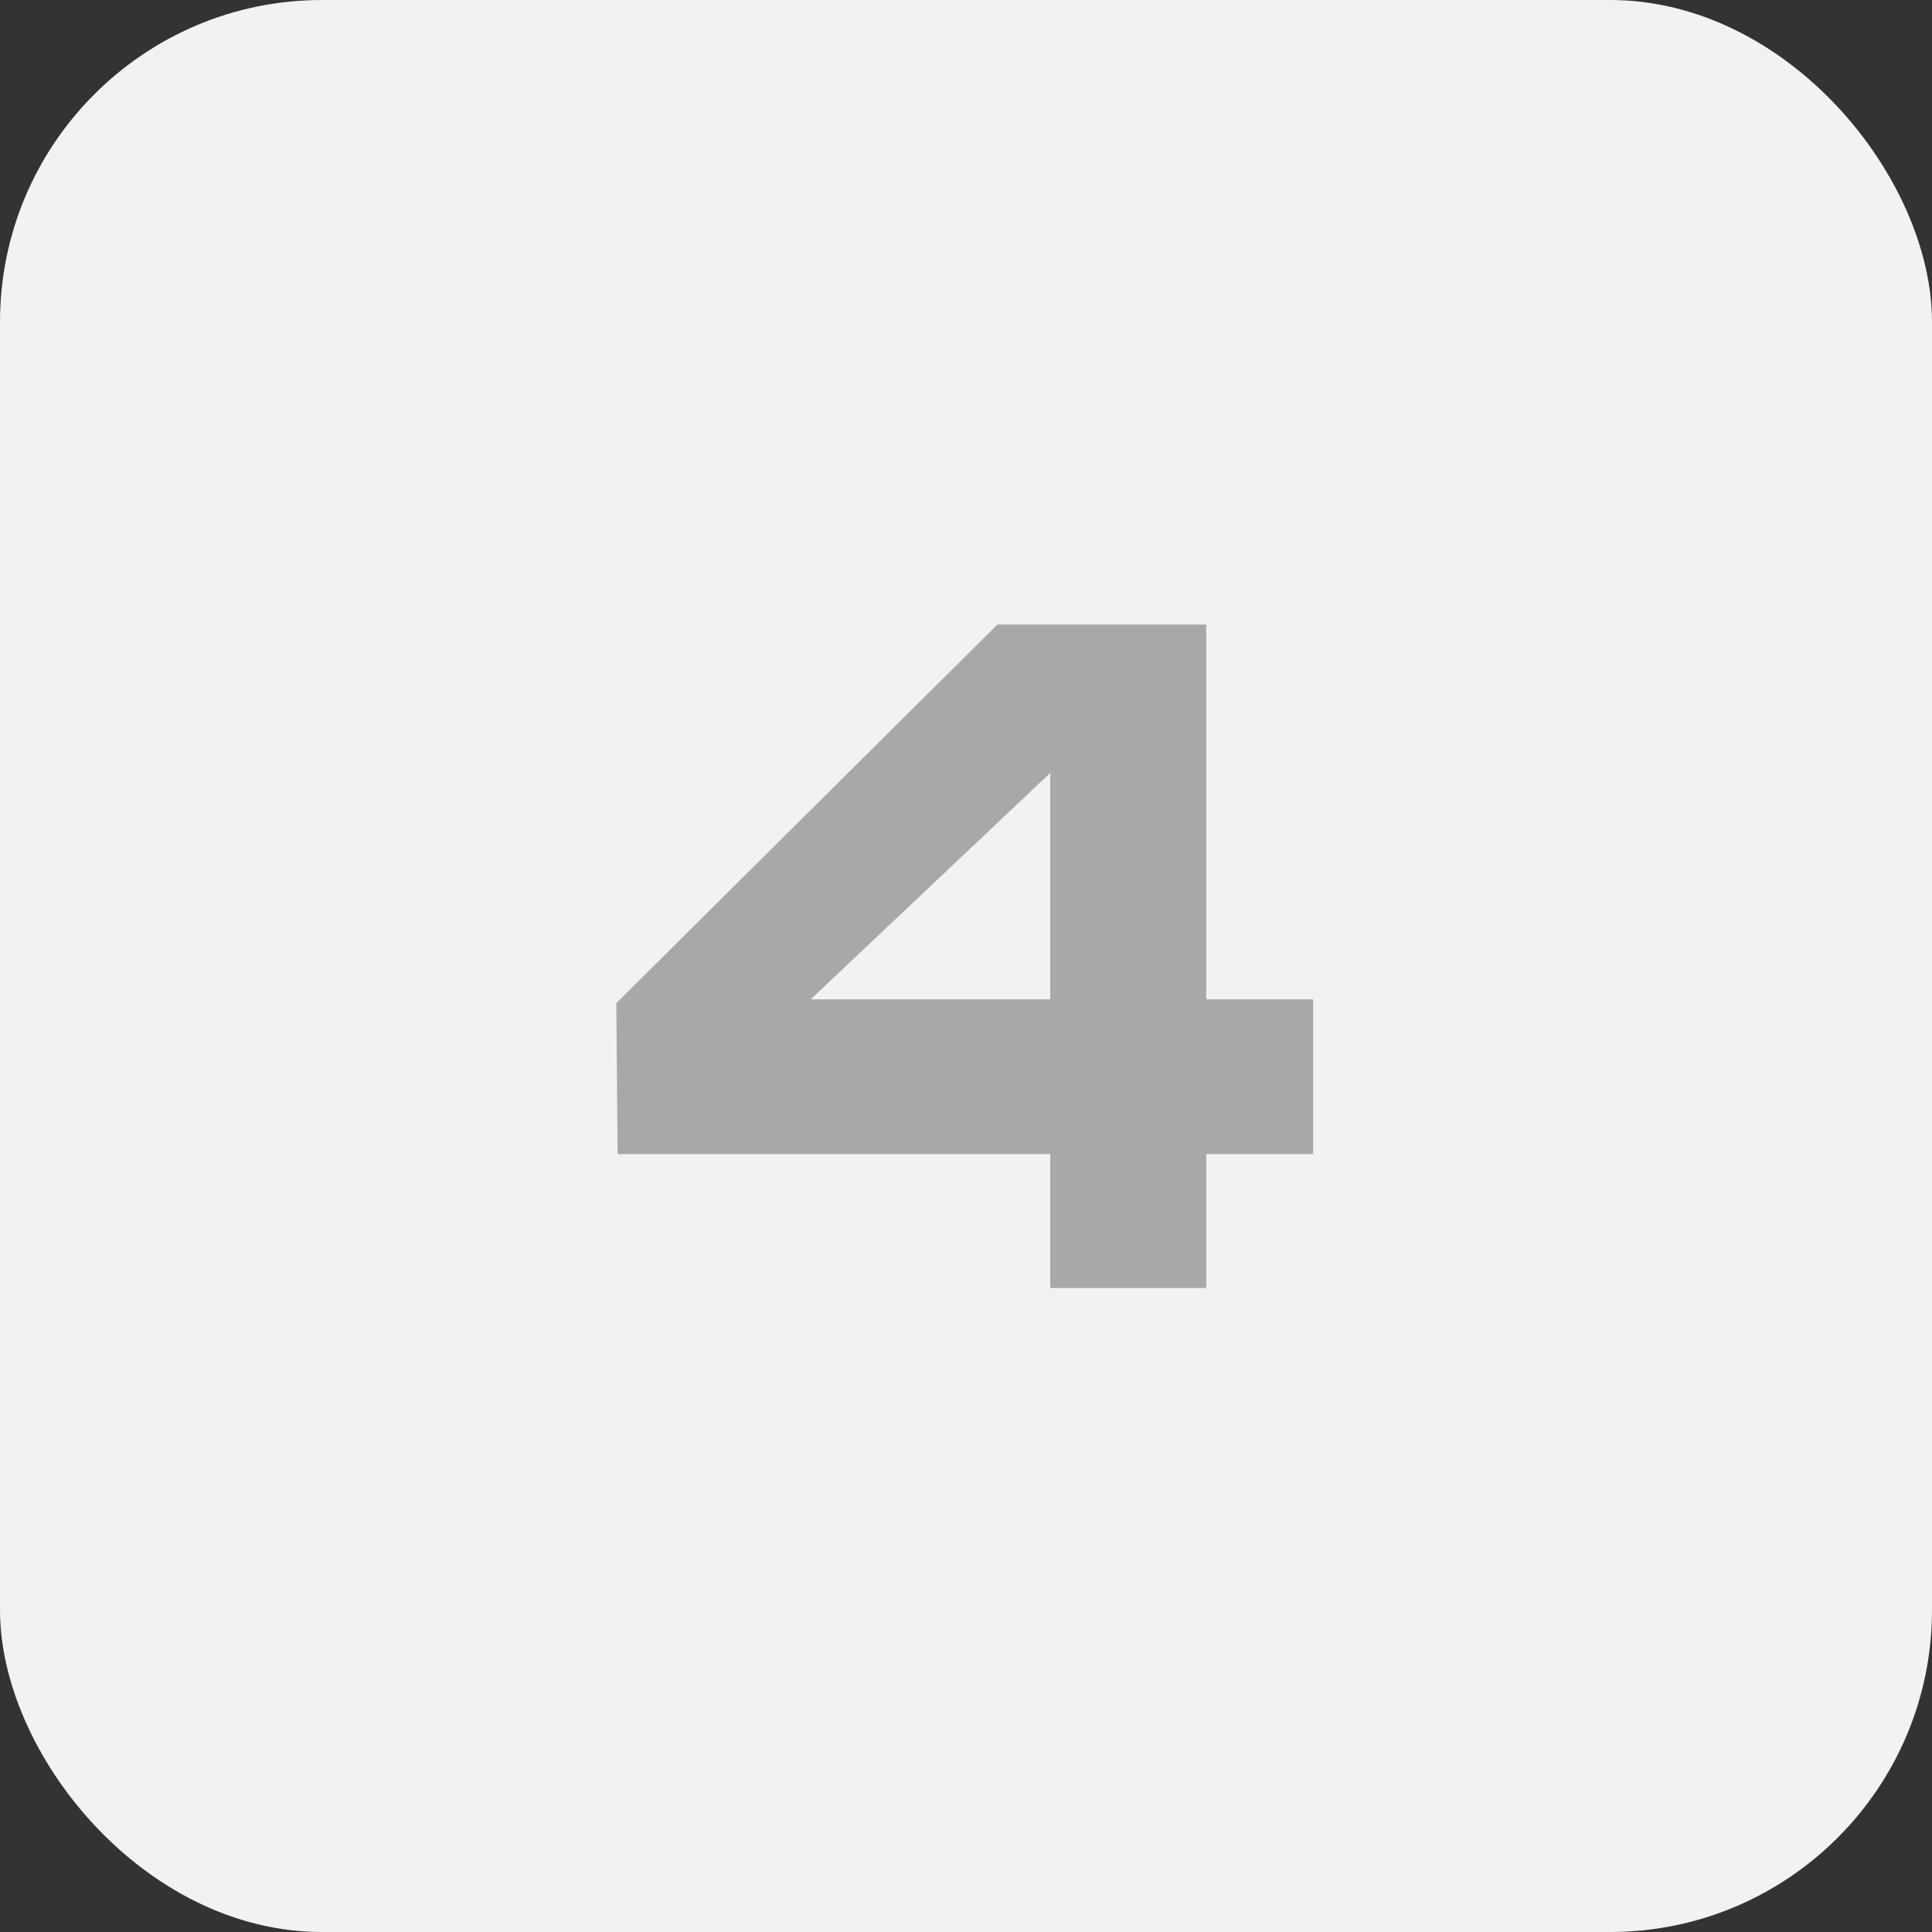
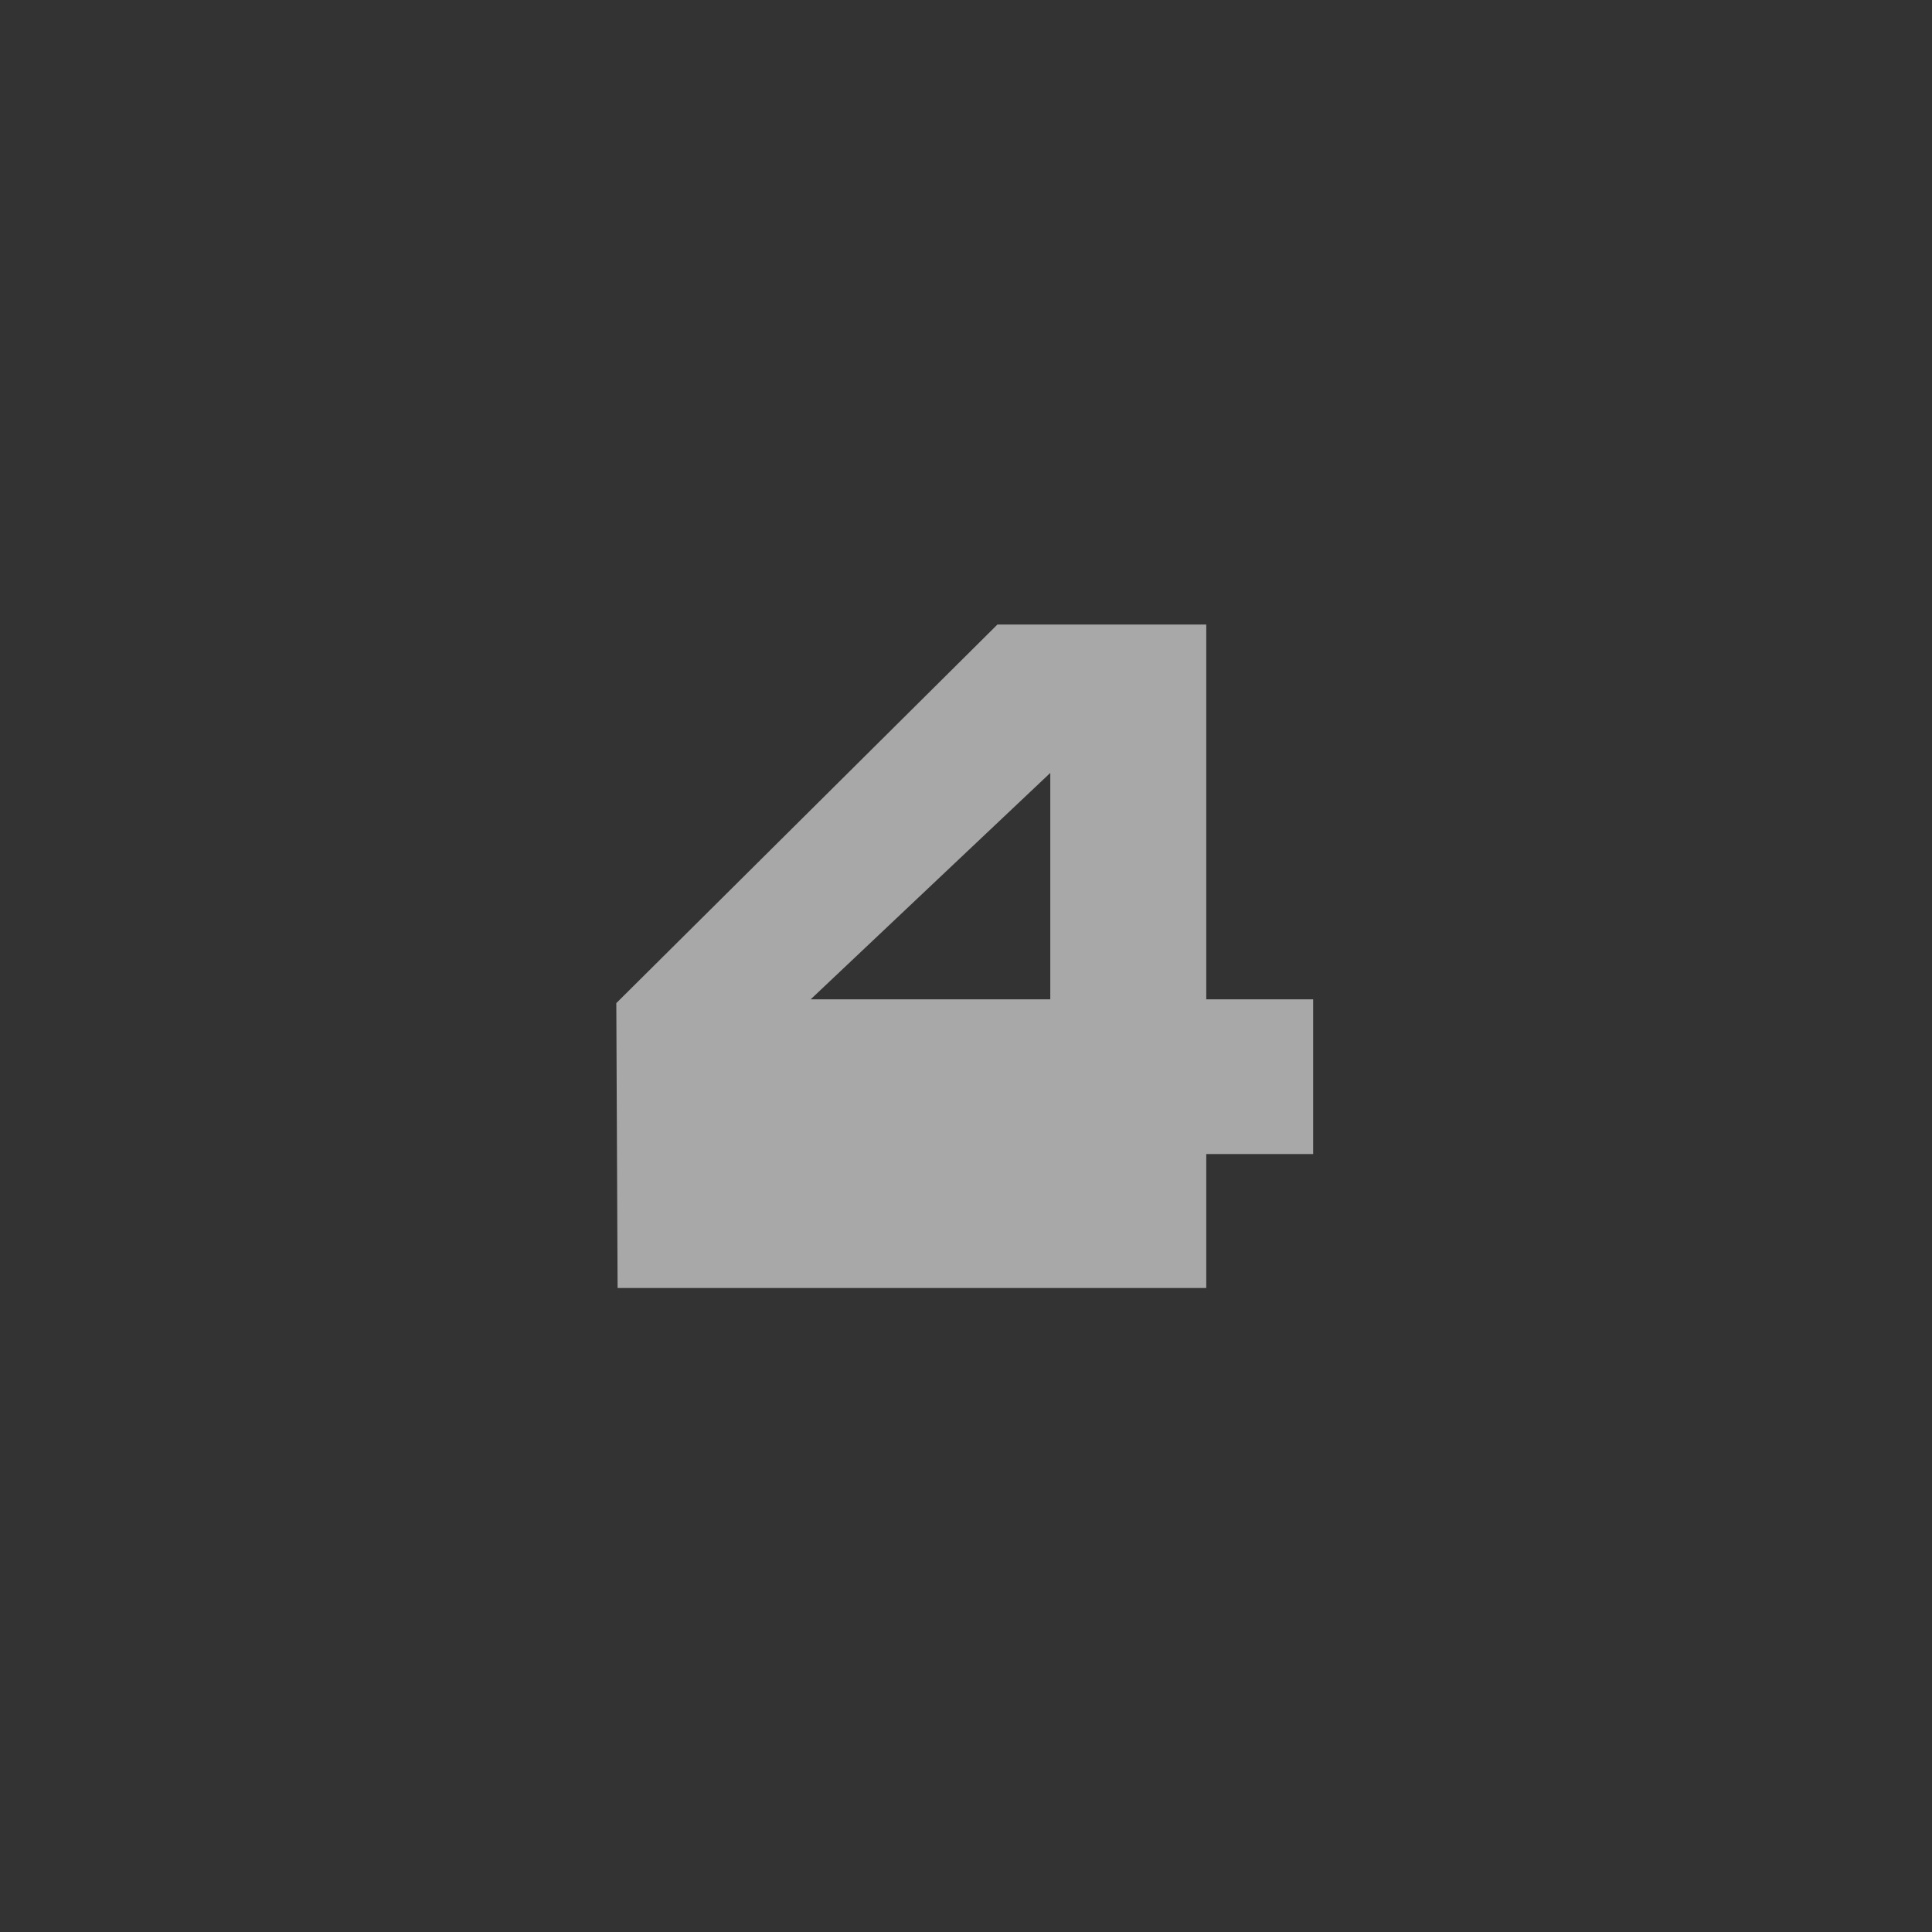
<svg xmlns="http://www.w3.org/2000/svg" width="48" height="48" viewBox="0 0 48 48" fill="none">
  <rect x="0" y="0" width="48" height="48" fill="#333333" stroke="none" />
-   <rect width="48" height="48" rx="8" fill="#F0F2F4" />
-   <path d="M32.625 28.672H29.969V32H26.094V28.672H15.344L15.312 24.922L24.781 15.516H29.969V24.828H32.625V28.672ZM26.094 24.828V19.203L20.141 24.828H26.094Z" fill="#A8A8A8" />
+   <path d="M32.625 28.672H29.969V32H26.094H15.344L15.312 24.922L24.781 15.516H29.969V24.828H32.625V28.672ZM26.094 24.828V19.203L20.141 24.828H26.094Z" fill="#A8A8A8" />
</svg>